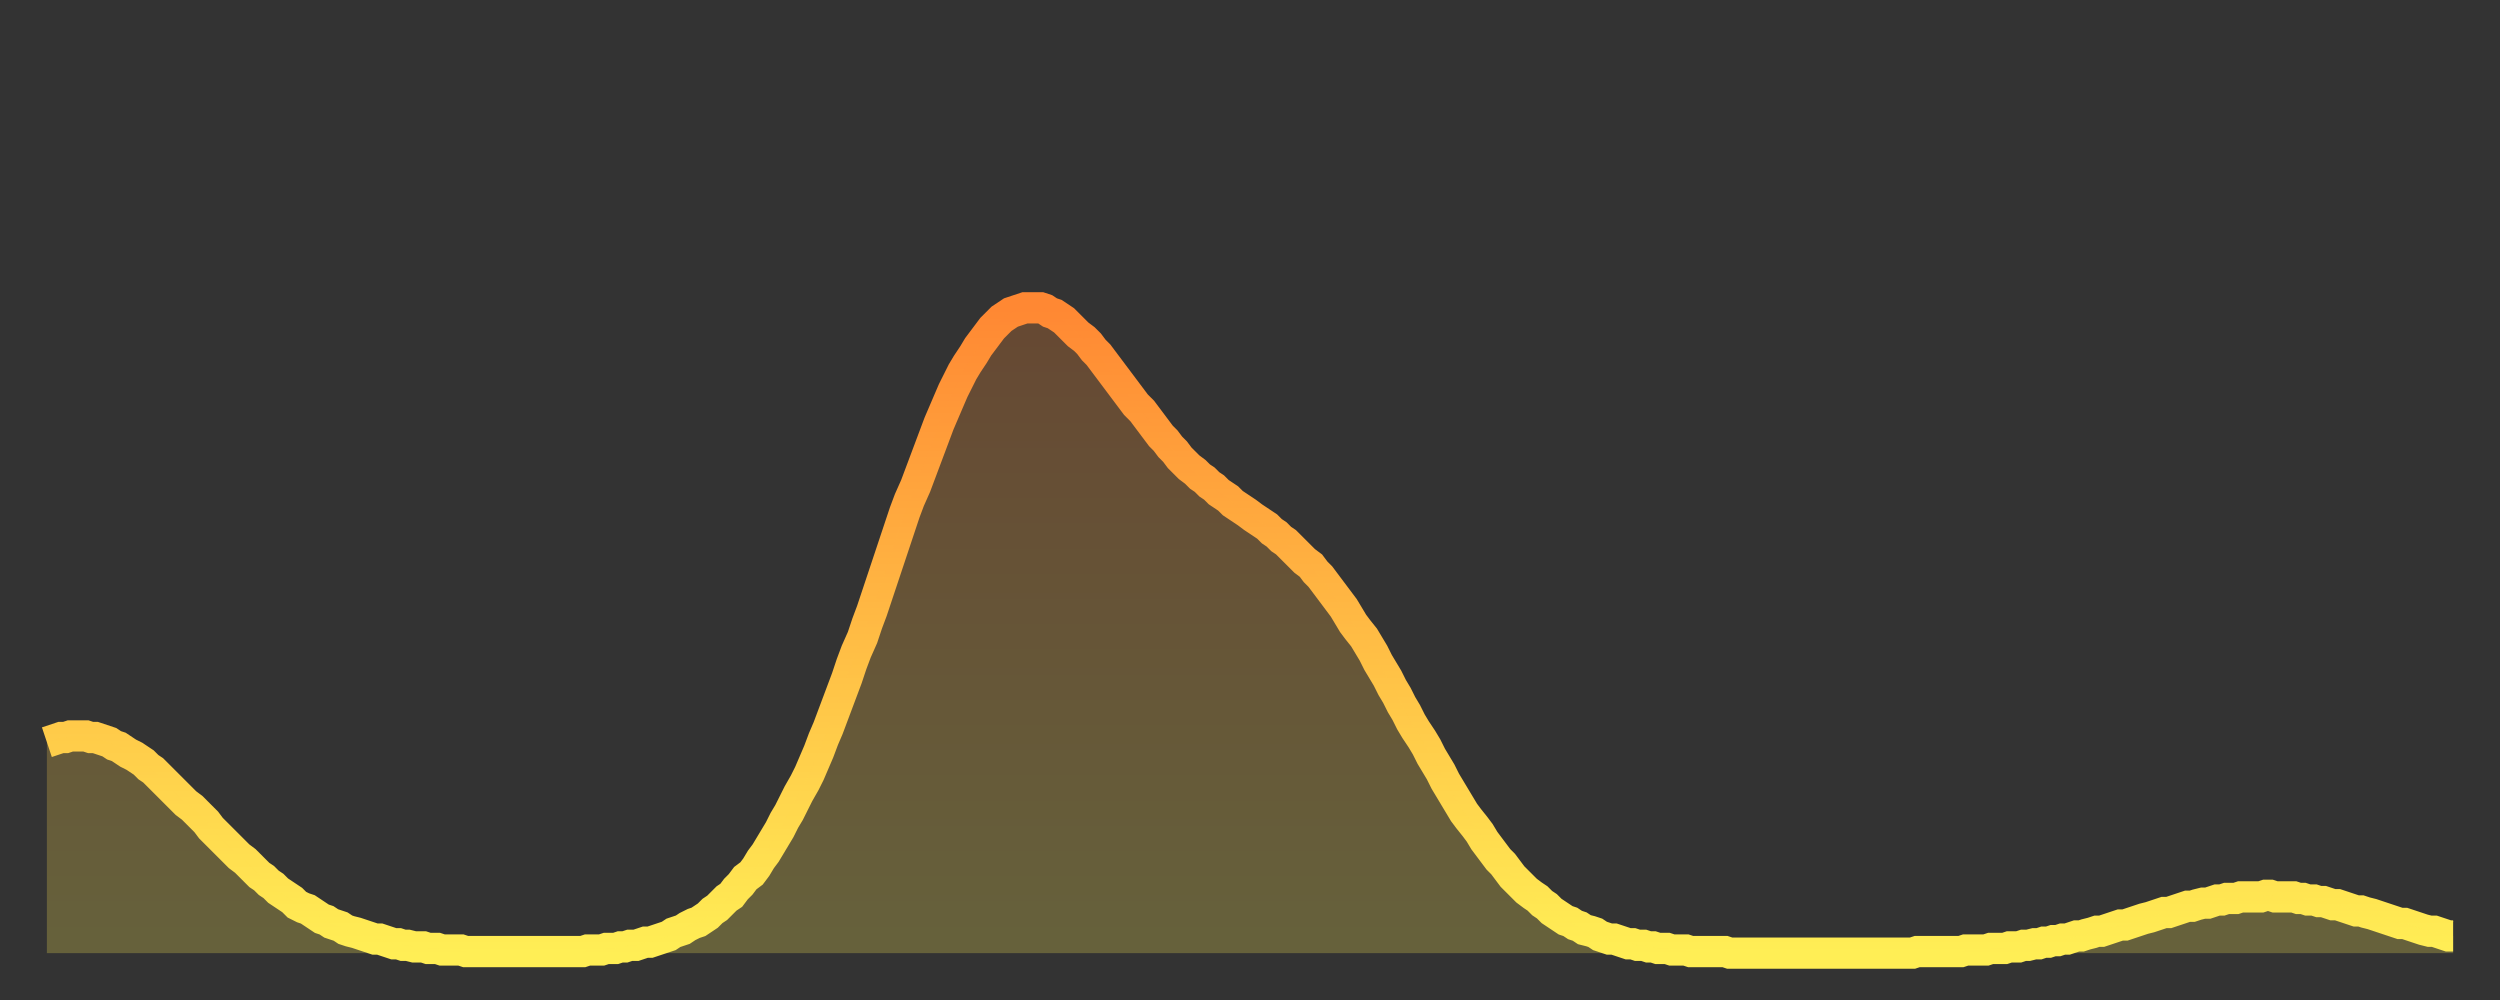
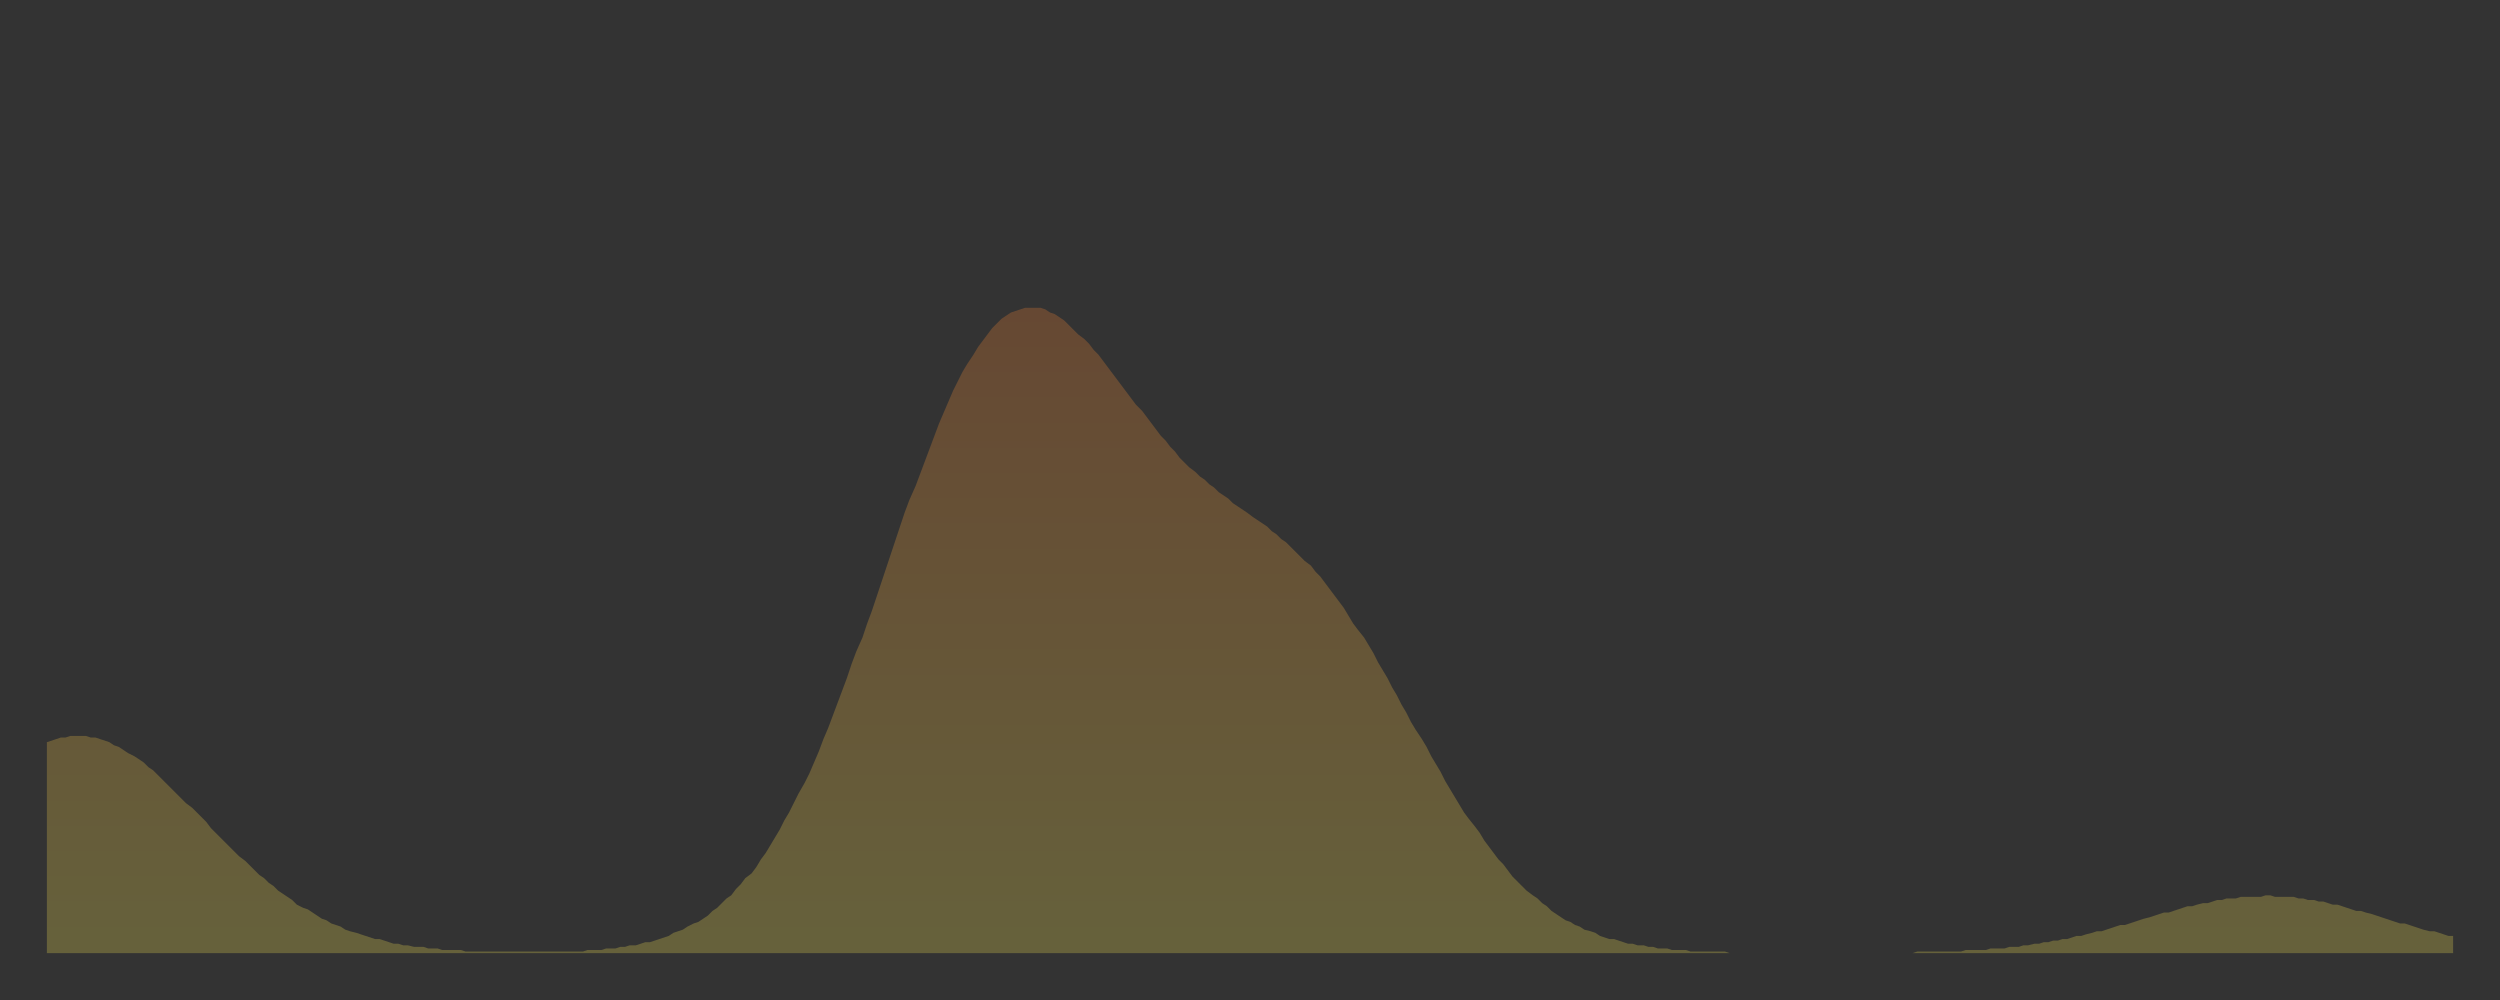
<svg xmlns="http://www.w3.org/2000/svg" baseProfile="full" height="64" version="1.1" width="160">
  <rect width="100%" height="100%" fill="#333333" stroke="none" />
  <defs>
    <linearGradient id="id5358" x1="0" x2="0" y1="0" y2="1">
      <stop offset="0%" stop-color="#ff8833" />
      <stop offset="50%" stop-color="#ffbb44" />
      <stop offset="100%" stop-color="#ffee55" />
    </linearGradient>
  </defs>
  <g transform="translate(3,3)">
    <g>
-       <path d="M 0.0 44.5 0.3 44.4 0.6 44.3 0.9 44.2 1.2 44.2 1.5 44.1 1.9 44.1 2.2 44.1 2.5 44.1 2.8 44.2 3.1 44.2 3.4 44.3 3.7 44.4 4.0 44.5 4.3 44.7 4.6 44.8 4.9 45.0 5.2 45.2 5.6 45.4 5.9 45.6 6.2 45.8 6.5 46.1 6.8 46.3 7.1 46.6 7.4 46.9 7.7 47.2 8.0 47.5 8.3 47.8 8.6 48.1 8.9 48.4 9.3 48.7 9.6 49.0 9.9 49.3 10.2 49.6 10.5 50.0 10.8 50.3 11.1 50.6 11.4 50.9 11.7 51.2 12.0 51.5 12.3 51.8 12.7 52.1 13.0 52.4 13.3 52.7 13.6 53.0 13.9 53.2 14.2 53.5 14.5 53.7 14.8 54.0 15.1 54.2 15.4 54.4 15.7 54.6 16.0 54.9 16.4 55.1 16.7 55.2 17.0 55.4 17.3 55.6 17.6 55.8 17.9 55.9 18.2 56.1 18.5 56.2 18.8 56.3 19.1 56.5 19.4 56.6 19.8 56.7 20.1 56.8 20.4 56.9 20.7 57.0 21.0 57.1 21.3 57.1 21.6 57.2 21.9 57.3 22.2 57.4 22.5 57.4 22.8 57.5 23.1 57.5 23.5 57.6 23.8 57.6 24.1 57.6 24.4 57.7 24.7 57.7 25.0 57.7 25.3 57.8 25.6 57.8 25.9 57.8 26.2 57.8 26.5 57.8 26.8 57.9 27.2 57.9 27.5 57.9 27.8 57.9 28.1 57.9 28.4 57.9 28.7 57.9 29.0 57.9 29.3 57.9 29.6 57.9 29.9 57.9 30.2 57.9 30.6 57.9 30.9 57.9 31.2 57.9 31.5 57.9 31.8 57.9 32.1 57.9 32.4 57.9 32.7 57.9 33.0 57.9 33.3 57.9 33.6 57.9 33.9 57.9 34.3 57.9 34.6 57.8 34.9 57.8 35.2 57.8 35.5 57.8 35.8 57.7 36.1 57.7 36.4 57.7 36.7 57.6 37.0 57.6 37.3 57.5 37.7 57.5 38.0 57.4 38.3 57.3 38.6 57.3 38.9 57.2 39.2 57.1 39.5 57.0 39.8 56.9 40.1 56.7 40.4 56.6 40.7 56.5 41.0 56.3 41.4 56.1 41.7 56.0 42.0 55.8 42.3 55.6 42.6 55.3 42.9 55.1 43.2 54.8 43.5 54.5 43.8 54.3 44.1 53.9 44.4 53.6 44.7 53.2 45.1 52.9 45.4 52.5 45.7 52.0 46.0 51.6 46.3 51.1 46.6 50.6 46.9 50.1 47.2 49.5 47.5 49.0 47.8 48.4 48.1 47.8 48.5 47.1 48.8 46.5 49.1 45.8 49.4 45.1 49.7 44.3 50.0 43.6 50.3 42.8 50.6 42.0 50.9 41.2 51.2 40.4 51.5 39.5 51.8 38.7 52.2 37.8 52.5 36.9 52.8 36.1 53.1 35.2 53.4 34.3 53.7 33.4 54.0 32.5 54.3 31.6 54.6 30.7 54.9 29.8 55.2 29.0 55.6 28.1 55.9 27.3 56.2 26.5 56.5 25.7 56.8 24.9 57.1 24.1 57.4 23.4 57.7 22.7 58.0 22.0 58.3 21.4 58.6 20.8 58.9 20.3 59.3 19.7 59.6 19.2 59.9 18.8 60.2 18.4 60.5 18.0 60.8 17.7 61.1 17.4 61.4 17.2 61.7 17.0 62.0 16.9 62.3 16.8 62.6 16.7 63.0 16.7 63.3 16.7 63.6 16.7 63.9 16.8 64.2 17.0 64.5 17.1 64.8 17.3 65.1 17.5 65.4 17.8 65.7 18.1 66.0 18.4 66.4 18.7 66.7 19.0 67.0 19.4 67.3 19.7 67.6 20.1 67.9 20.5 68.2 20.9 68.5 21.3 68.8 21.7 69.1 22.1 69.4 22.5 69.7 22.9 70.1 23.3 70.4 23.7 70.7 24.1 71.0 24.5 71.3 24.9 71.6 25.2 71.9 25.6 72.2 25.9 72.5 26.3 72.8 26.6 73.1 26.9 73.5 27.2 73.8 27.5 74.1 27.7 74.4 28.0 74.7 28.2 75.0 28.5 75.3 28.7 75.6 28.9 75.9 29.2 76.2 29.4 76.5 29.6 76.8 29.8 77.2 30.1 77.5 30.3 77.8 30.5 78.1 30.7 78.4 31.0 78.7 31.2 79.0 31.5 79.3 31.7 79.6 32.0 79.9 32.3 80.2 32.6 80.5 32.9 80.9 33.2 81.2 33.6 81.5 33.9 81.8 34.3 82.1 34.7 82.4 35.1 82.7 35.5 83.0 35.9 83.3 36.4 83.6 36.9 83.9 37.3 84.3 37.8 84.6 38.3 84.9 38.8 85.2 39.4 85.5 39.9 85.8 40.4 86.1 41.0 86.4 41.5 86.7 42.1 87.0 42.6 87.3 43.2 87.6 43.7 88.0 44.3 88.3 44.8 88.6 45.4 88.9 45.9 89.2 46.4 89.5 47.0 89.8 47.5 90.1 48.0 90.4 48.5 90.7 49.0 91.0 49.4 91.4 49.9 91.7 50.3 92.0 50.8 92.3 51.2 92.6 51.6 92.9 52.0 93.2 52.3 93.5 52.7 93.8 53.1 94.1 53.4 94.4 53.7 94.7 54.0 95.1 54.3 95.4 54.5 95.7 54.8 96.0 55.0 96.3 55.3 96.6 55.5 96.9 55.7 97.2 55.9 97.5 56.0 97.8 56.2 98.1 56.3 98.4 56.5 98.8 56.6 99.1 56.7 99.4 56.9 99.7 57.0 100.0 57.1 100.3 57.1 100.6 57.2 100.9 57.3 101.2 57.4 101.5 57.4 101.8 57.5 102.2 57.5 102.5 57.6 102.8 57.6 103.1 57.7 103.4 57.7 103.7 57.7 104.0 57.8 104.3 57.8 104.6 57.8 104.9 57.8 105.2 57.9 105.5 57.9 105.9 57.9 106.2 57.9 106.5 57.9 106.8 57.9 107.1 57.9 107.4 57.9 107.7 58.0 108.0 58.0 108.3 58.0 108.6 58.0 108.9 58.0 109.3 58.0 109.6 58.0 109.9 58.0 110.2 58.0 110.5 58.0 110.8 58.0 111.1 58.0 111.4 58.0 111.7 58.0 112.0 58.0 112.3 58.0 112.6 58.0 113.0 58.0 113.3 58.0 113.6 58.0 113.9 58.0 114.2 58.0 114.5 58.0 114.8 58.0 115.1 58.0 115.4 58.0 115.7 58.0 116.0 58.0 116.3 58.0 116.7 58.0 117.0 58.0 117.3 58.0 117.6 58.0 117.9 58.0 118.2 58.0 118.5 58.0 118.8 58.0 119.1 58.0 119.4 58.0 119.7 57.9 120.1 57.9 120.4 57.9 120.7 57.9 121.0 57.9 121.3 57.9 121.6 57.9 121.9 57.9 122.2 57.9 122.5 57.9 122.8 57.8 123.1 57.8 123.4 57.8 123.8 57.8 124.1 57.8 124.4 57.7 124.7 57.7 125.0 57.7 125.3 57.7 125.6 57.6 125.9 57.6 126.2 57.6 126.5 57.5 126.8 57.5 127.2 57.4 127.5 57.4 127.8 57.3 128.1 57.3 128.4 57.2 128.7 57.2 129.0 57.1 129.3 57.1 129.6 57.0 129.9 56.9 130.2 56.9 130.5 56.8 130.9 56.7 131.2 56.6 131.5 56.6 131.8 56.5 132.1 56.4 132.4 56.3 132.7 56.2 133.0 56.2 133.3 56.1 133.6 56.0 133.9 55.9 134.2 55.8 134.6 55.7 134.9 55.6 135.2 55.5 135.5 55.4 135.8 55.4 136.1 55.3 136.4 55.2 136.7 55.1 137.0 55.0 137.3 55.0 137.6 54.9 138.0 54.8 138.3 54.8 138.6 54.7 138.9 54.6 139.2 54.6 139.5 54.5 139.8 54.5 140.1 54.5 140.4 54.4 140.7 54.4 141.0 54.4 141.3 54.4 141.7 54.4 142.0 54.3 142.3 54.3 142.6 54.4 142.9 54.4 143.2 54.4 143.5 54.4 143.8 54.4 144.1 54.5 144.4 54.5 144.7 54.6 145.1 54.6 145.4 54.7 145.7 54.7 146.0 54.8 146.3 54.9 146.6 54.9 146.9 55.0 147.2 55.1 147.5 55.2 147.8 55.3 148.1 55.3 148.4 55.4 148.8 55.5 149.1 55.6 149.4 55.7 149.7 55.8 150.0 55.9 150.3 56.0 150.6 56.1 150.9 56.1 151.2 56.2 151.5 56.3 151.8 56.4 152.1 56.5 152.5 56.6 152.8 56.6 153.1 56.7 153.4 56.8 153.7 56.9 154.0 56.9" fill="none" id="graph-curve" opacity="1" stroke="url(#id5358)" stroke-width="2" />
      <path d="M 0 58 L 0.0 44.5 0.3 44.4 0.6 44.3 0.9 44.2 1.2 44.2 1.5 44.1 1.9 44.1 2.2 44.1 2.5 44.1 2.8 44.2 3.1 44.2 3.4 44.3 3.7 44.4 4.0 44.5 4.3 44.7 4.6 44.8 4.9 45.0 5.2 45.2 5.6 45.4 5.9 45.6 6.2 45.8 6.5 46.1 6.8 46.3 7.1 46.6 7.4 46.9 7.7 47.2 8.0 47.5 8.3 47.8 8.6 48.1 8.9 48.4 9.3 48.7 9.6 49.0 9.9 49.3 10.2 49.6 10.5 50.0 10.8 50.3 11.1 50.6 11.4 50.9 11.7 51.2 12.0 51.5 12.3 51.8 12.7 52.1 13.0 52.4 13.3 52.7 13.6 53.0 13.9 53.2 14.2 53.5 14.5 53.7 14.8 54.0 15.1 54.2 15.4 54.4 15.7 54.6 16.0 54.9 16.4 55.1 16.7 55.2 17.0 55.4 17.3 55.6 17.6 55.8 17.9 55.9 18.2 56.1 18.5 56.2 18.8 56.3 19.1 56.5 19.4 56.6 19.8 56.7 20.1 56.8 20.4 56.9 20.7 57.0 21.0 57.1 21.3 57.1 21.6 57.2 21.9 57.3 22.2 57.4 22.5 57.4 22.8 57.5 23.1 57.5 23.5 57.6 23.8 57.6 24.1 57.6 24.4 57.7 24.7 57.7 25.0 57.7 25.3 57.8 25.6 57.8 25.9 57.8 26.2 57.8 26.5 57.8 26.8 57.9 27.2 57.9 27.5 57.9 27.8 57.9 28.1 57.9 28.4 57.9 28.7 57.9 29.0 57.9 29.3 57.9 29.6 57.9 29.9 57.9 30.2 57.9 30.6 57.9 30.9 57.9 31.2 57.9 31.5 57.9 31.8 57.9 32.1 57.9 32.4 57.9 32.7 57.9 33.0 57.9 33.3 57.9 33.6 57.9 33.9 57.9 34.3 57.9 34.6 57.8 34.9 57.8 35.2 57.8 35.5 57.8 35.8 57.7 36.1 57.7 36.4 57.7 36.7 57.6 37.0 57.6 37.3 57.5 37.7 57.5 38.0 57.4 38.3 57.3 38.6 57.3 38.9 57.2 39.2 57.1 39.5 57.0 39.8 56.9 40.1 56.7 40.4 56.6 40.7 56.5 41.0 56.3 41.4 56.1 41.7 56.0 42.0 55.8 42.3 55.6 42.6 55.3 42.9 55.1 43.2 54.8 43.5 54.5 43.8 54.3 44.1 53.9 44.4 53.6 44.7 53.2 45.1 52.9 45.4 52.5 45.7 52.0 46.0 51.6 46.3 51.1 46.6 50.6 46.9 50.1 47.2 49.5 47.5 49.0 47.8 48.4 48.1 47.8 48.5 47.1 48.8 46.5 49.1 45.8 49.4 45.1 49.7 44.3 50.0 43.6 50.3 42.8 50.6 42.0 50.9 41.2 51.2 40.4 51.5 39.5 51.8 38.7 52.2 37.8 52.5 36.9 52.8 36.1 53.1 35.2 53.4 34.3 53.7 33.4 54.0 32.5 54.3 31.6 54.6 30.7 54.9 29.8 55.2 29.0 55.6 28.1 55.9 27.3 56.2 26.5 56.5 25.7 56.8 24.9 57.1 24.1 57.4 23.4 57.7 22.7 58.0 22.0 58.3 21.4 58.6 20.8 58.9 20.3 59.3 19.7 59.6 19.2 59.9 18.8 60.2 18.4 60.5 18.0 60.8 17.7 61.1 17.4 61.4 17.2 61.7 17.0 62.0 16.9 62.3 16.8 62.6 16.7 63.0 16.7 63.3 16.7 63.6 16.7 63.9 16.8 64.2 17.0 64.5 17.1 64.8 17.3 65.1 17.5 65.4 17.8 65.7 18.1 66.0 18.4 66.4 18.7 66.7 19.0 67.0 19.4 67.3 19.7 67.6 20.1 67.9 20.5 68.2 20.9 68.5 21.3 68.8 21.7 69.1 22.1 69.4 22.5 69.7 22.9 70.1 23.3 70.4 23.7 70.7 24.1 71.0 24.5 71.3 24.9 71.6 25.2 71.9 25.6 72.2 25.9 72.5 26.3 72.8 26.6 73.1 26.9 73.5 27.2 73.8 27.5 74.1 27.7 74.4 28.0 74.7 28.2 75.0 28.5 75.3 28.7 75.6 28.9 75.9 29.2 76.2 29.4 76.5 29.6 76.8 29.8 77.2 30.1 77.5 30.3 77.8 30.5 78.1 30.7 78.4 31.0 78.7 31.2 79.0 31.5 79.3 31.7 79.6 32.0 79.9 32.3 80.2 32.6 80.5 32.9 80.9 33.2 81.2 33.6 81.5 33.9 81.8 34.3 82.1 34.7 82.4 35.1 82.7 35.5 83.0 35.9 83.3 36.4 83.6 36.9 83.9 37.3 84.3 37.8 84.6 38.3 84.9 38.8 85.2 39.4 85.5 39.9 85.8 40.4 86.1 41.0 86.4 41.5 86.7 42.1 87.0 42.6 87.3 43.2 87.6 43.7 88.0 44.3 88.3 44.8 88.6 45.4 88.9 45.9 89.2 46.4 89.5 47.0 89.8 47.5 90.1 48.0 90.4 48.5 90.7 49.0 91.0 49.4 91.4 49.9 91.7 50.3 92.0 50.8 92.3 51.2 92.6 51.6 92.9 52.0 93.2 52.3 93.5 52.7 93.8 53.1 94.1 53.4 94.4 53.7 94.7 54.0 95.1 54.3 95.4 54.5 95.7 54.8 96.0 55.0 96.3 55.3 96.6 55.5 96.9 55.7 97.2 55.9 97.5 56.0 97.8 56.2 98.1 56.3 98.4 56.5 98.8 56.6 99.1 56.7 99.4 56.9 99.7 57.0 100.0 57.1 100.3 57.1 100.6 57.2 100.9 57.3 101.2 57.4 101.5 57.4 101.8 57.5 102.2 57.5 102.5 57.6 102.8 57.6 103.1 57.7 103.4 57.7 103.7 57.7 104.0 57.8 104.3 57.8 104.6 57.8 104.9 57.8 105.2 57.9 105.5 57.9 105.9 57.9 106.2 57.9 106.5 57.9 106.8 57.9 107.1 57.9 107.4 57.9 107.7 58.0 108.0 58.0 108.3 58.0 108.6 58.0 108.9 58.0 109.3 58.0 109.6 58.0 109.9 58.0 110.2 58.0 110.5 58.0 110.8 58.0 111.1 58.0 111.4 58.0 111.7 58.0 112.0 58.0 112.3 58.0 112.6 58.0 113.0 58.0 113.3 58.0 113.6 58.0 113.9 58.0 114.2 58.0 114.5 58.0 114.8 58.0 115.1 58.0 115.4 58.0 115.7 58.0 116.0 58.0 116.3 58.0 116.7 58.0 117.0 58.0 117.3 58.0 117.6 58.0 117.9 58.0 118.2 58.0 118.5 58.0 118.8 58.0 119.1 58.0 119.4 58.0 119.7 57.9 120.1 57.9 120.4 57.9 120.7 57.9 121.0 57.9 121.3 57.9 121.6 57.9 121.9 57.9 122.2 57.9 122.5 57.9 122.8 57.8 123.1 57.8 123.4 57.8 123.8 57.8 124.1 57.8 124.4 57.7 124.7 57.7 125.0 57.7 125.3 57.7 125.6 57.6 125.9 57.6 126.2 57.6 126.5 57.5 126.8 57.5 127.2 57.4 127.5 57.4 127.8 57.3 128.1 57.3 128.4 57.2 128.7 57.2 129.0 57.1 129.3 57.1 129.6 57.0 129.9 56.9 130.2 56.9 130.5 56.8 130.9 56.7 131.2 56.6 131.5 56.6 131.8 56.5 132.1 56.4 132.4 56.3 132.7 56.2 133.0 56.2 133.3 56.1 133.6 56.0 133.9 55.9 134.2 55.8 134.6 55.7 134.9 55.6 135.2 55.5 135.5 55.4 135.8 55.4 136.1 55.3 136.4 55.2 136.7 55.1 137.0 55.0 137.3 55.0 137.6 54.9 138.0 54.8 138.3 54.8 138.6 54.7 138.9 54.6 139.2 54.6 139.5 54.5 139.8 54.5 140.1 54.5 140.4 54.4 140.7 54.4 141.0 54.4 141.3 54.4 141.7 54.4 142.0 54.3 142.3 54.3 142.6 54.4 142.9 54.4 143.2 54.4 143.5 54.4 143.8 54.4 144.1 54.5 144.4 54.5 144.7 54.6 145.1 54.6 145.4 54.7 145.7 54.7 146.0 54.8 146.3 54.9 146.6 54.9 146.9 55.0 147.2 55.1 147.5 55.2 147.8 55.3 148.1 55.3 148.4 55.4 148.8 55.5 149.1 55.6 149.4 55.7 149.7 55.8 150.0 55.9 150.3 56.0 150.6 56.1 150.9 56.1 151.2 56.2 151.5 56.3 151.8 56.4 152.1 56.5 152.5 56.6 152.8 56.6 153.1 56.7 153.4 56.8 153.7 56.9 154.0 56.9 154 58" fill="url(#id5358)" fill-opacity=".25" id="graph-shadow" />
    </g>
  </g>
</svg>